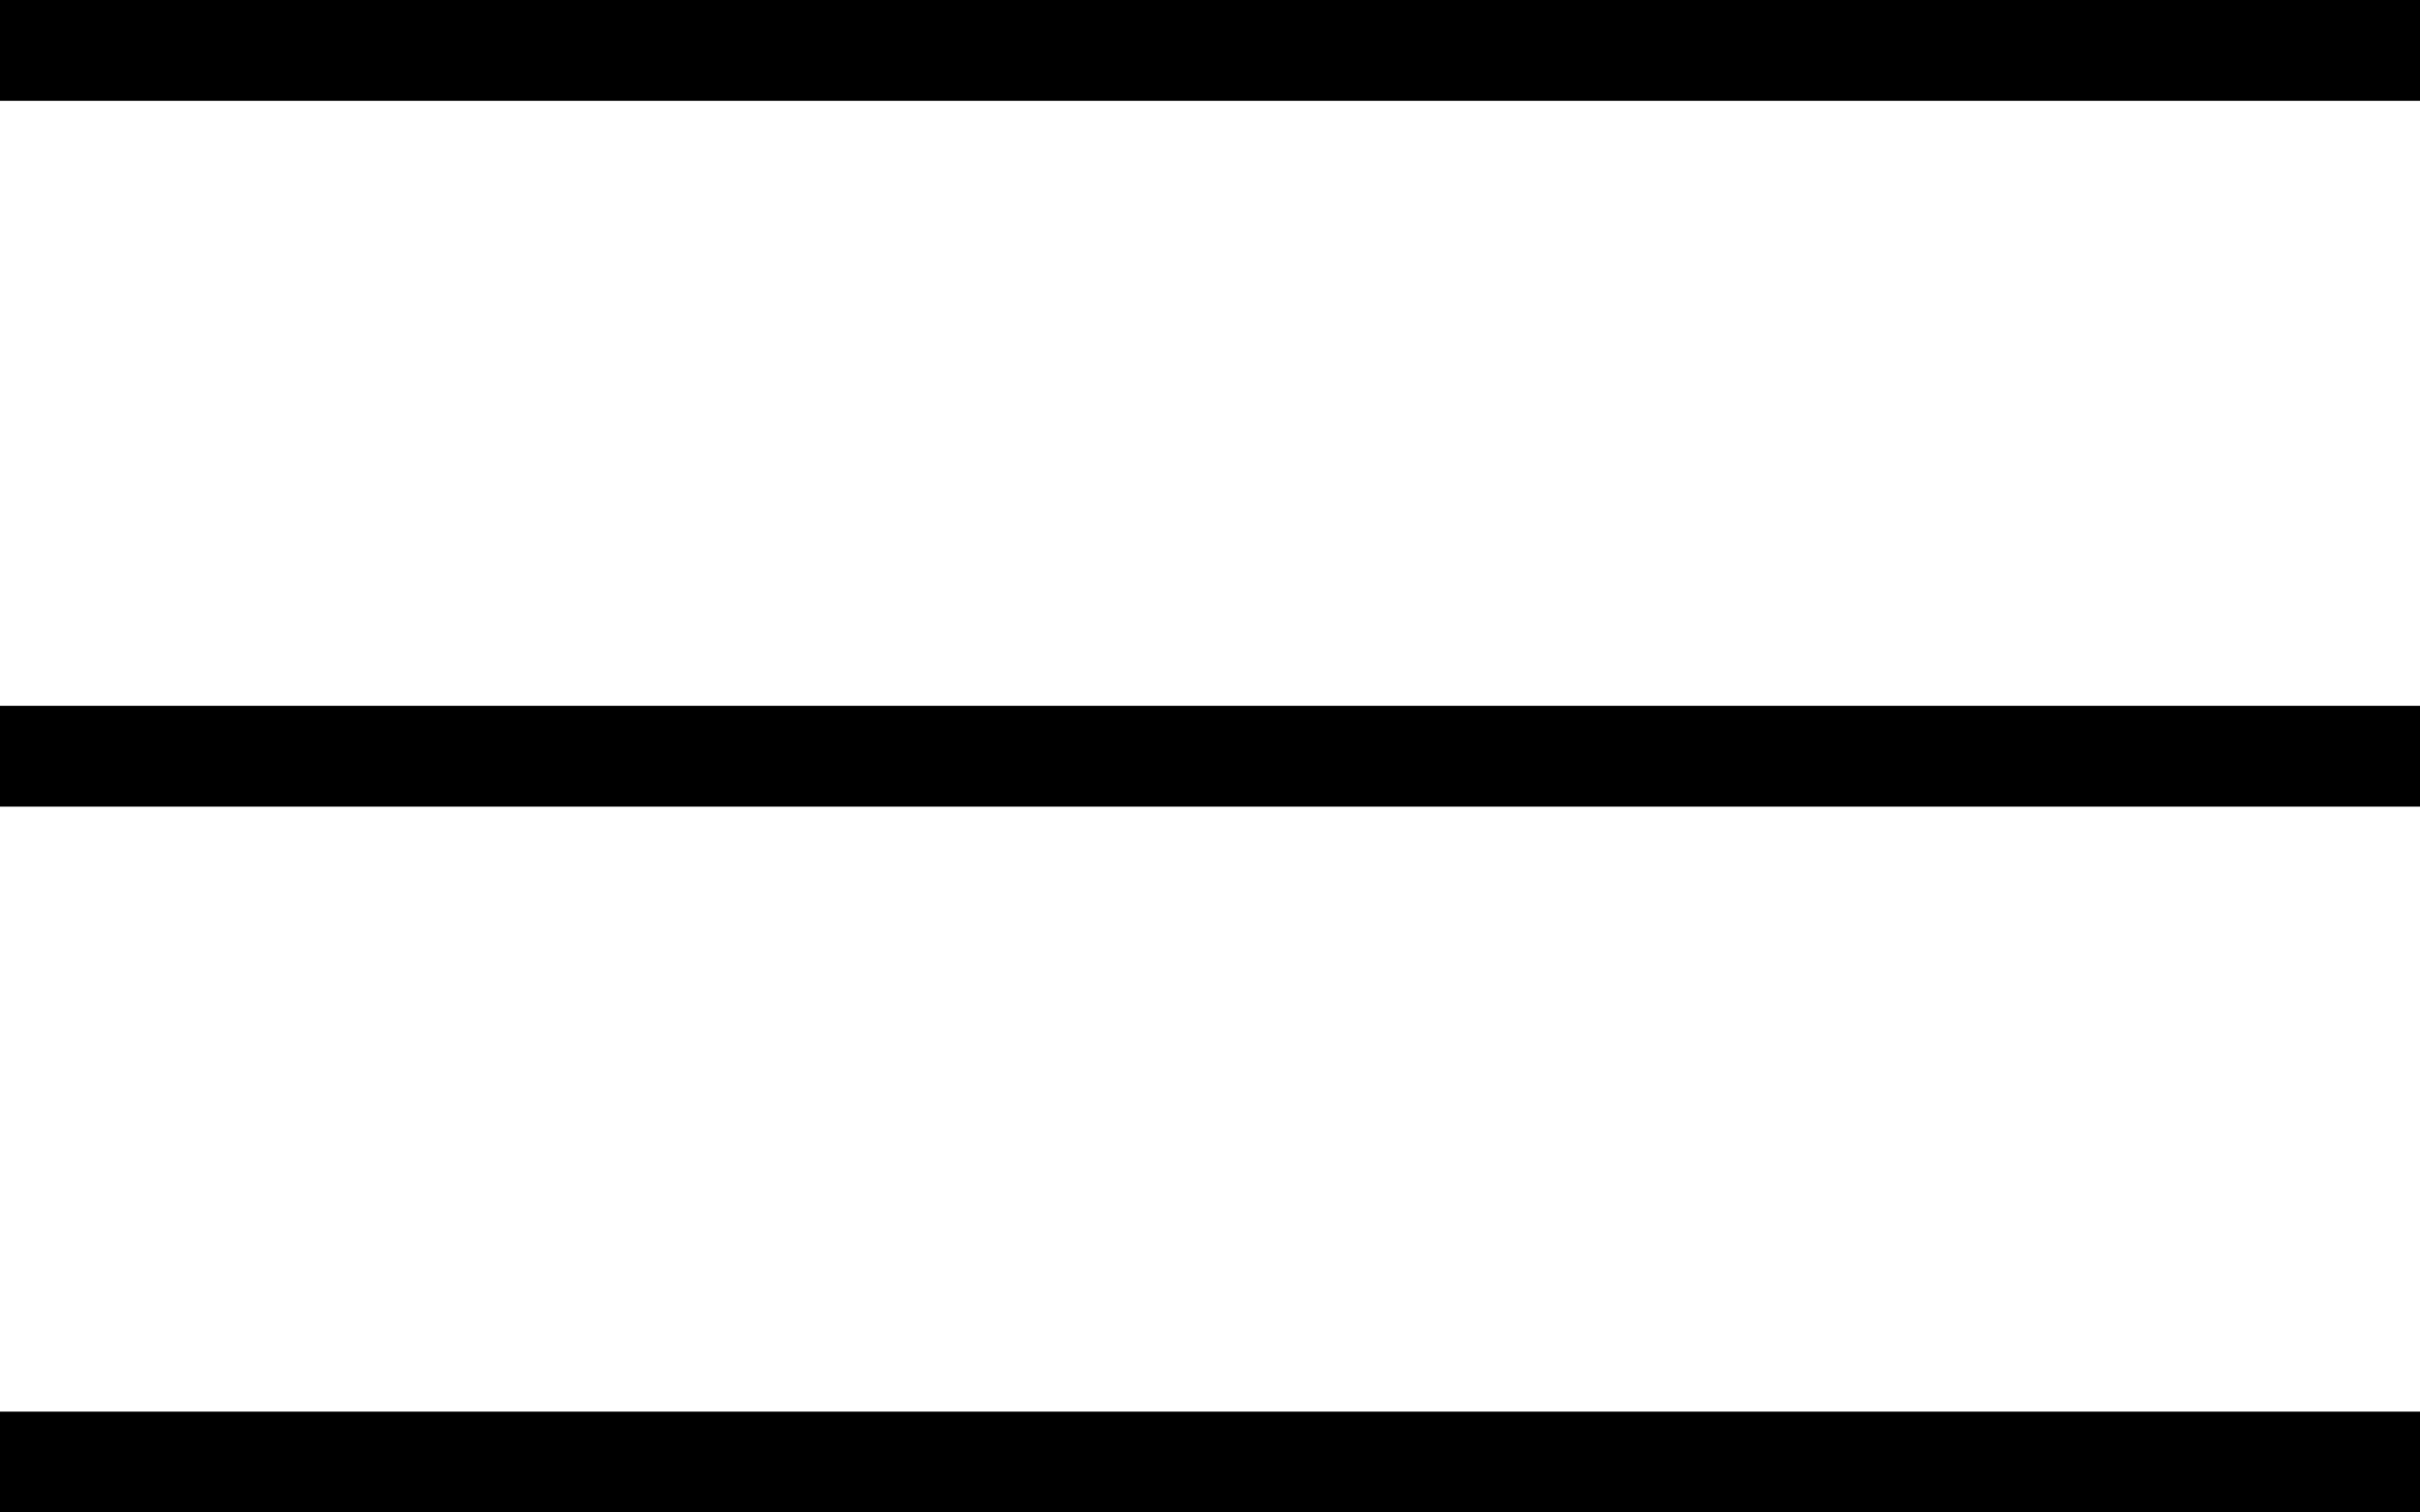
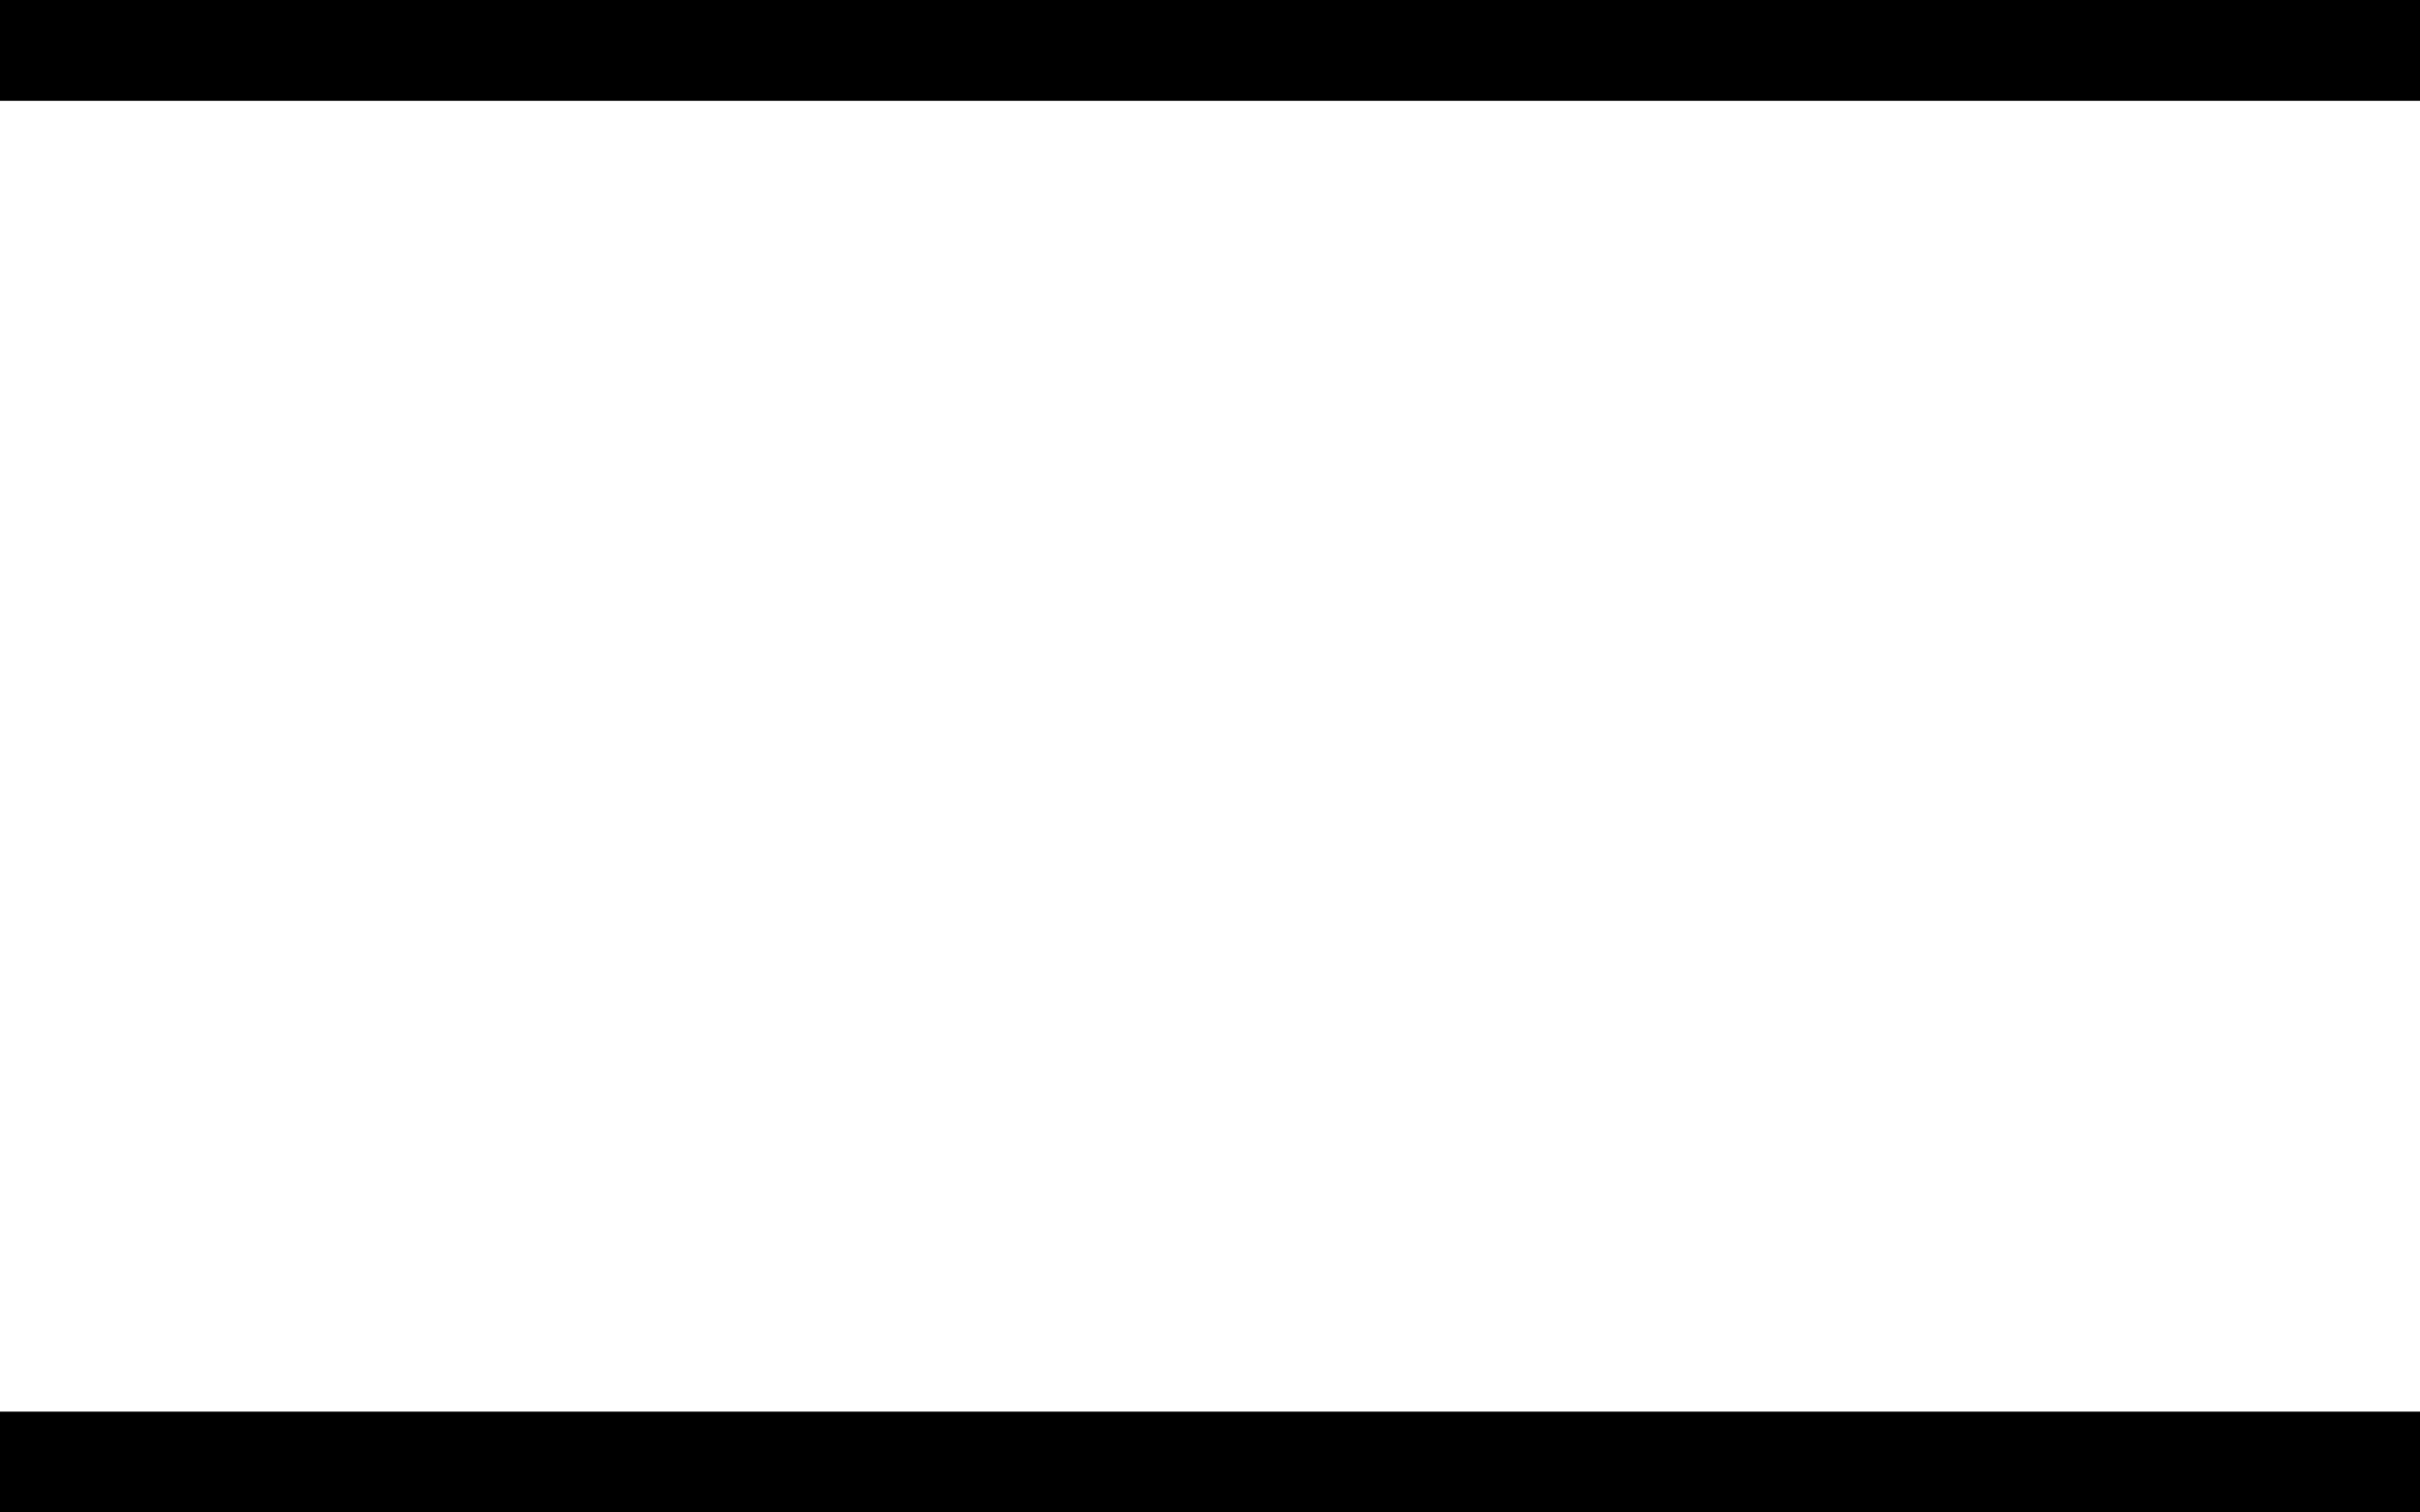
<svg xmlns="http://www.w3.org/2000/svg" width="24" height="15" viewBox="0 0 24 15" fill="none">
  <line x1="24" y1="0.5" x2="-3.27836e-08" y2="0.5" stroke="black" />
-   <line x1="24" y1="7.5" x2="-3.27836e-08" y2="7.5" stroke="black" />
  <line x1="24" y1="14.5" x2="-3.27836e-08" y2="14.5" stroke="black" />
</svg>